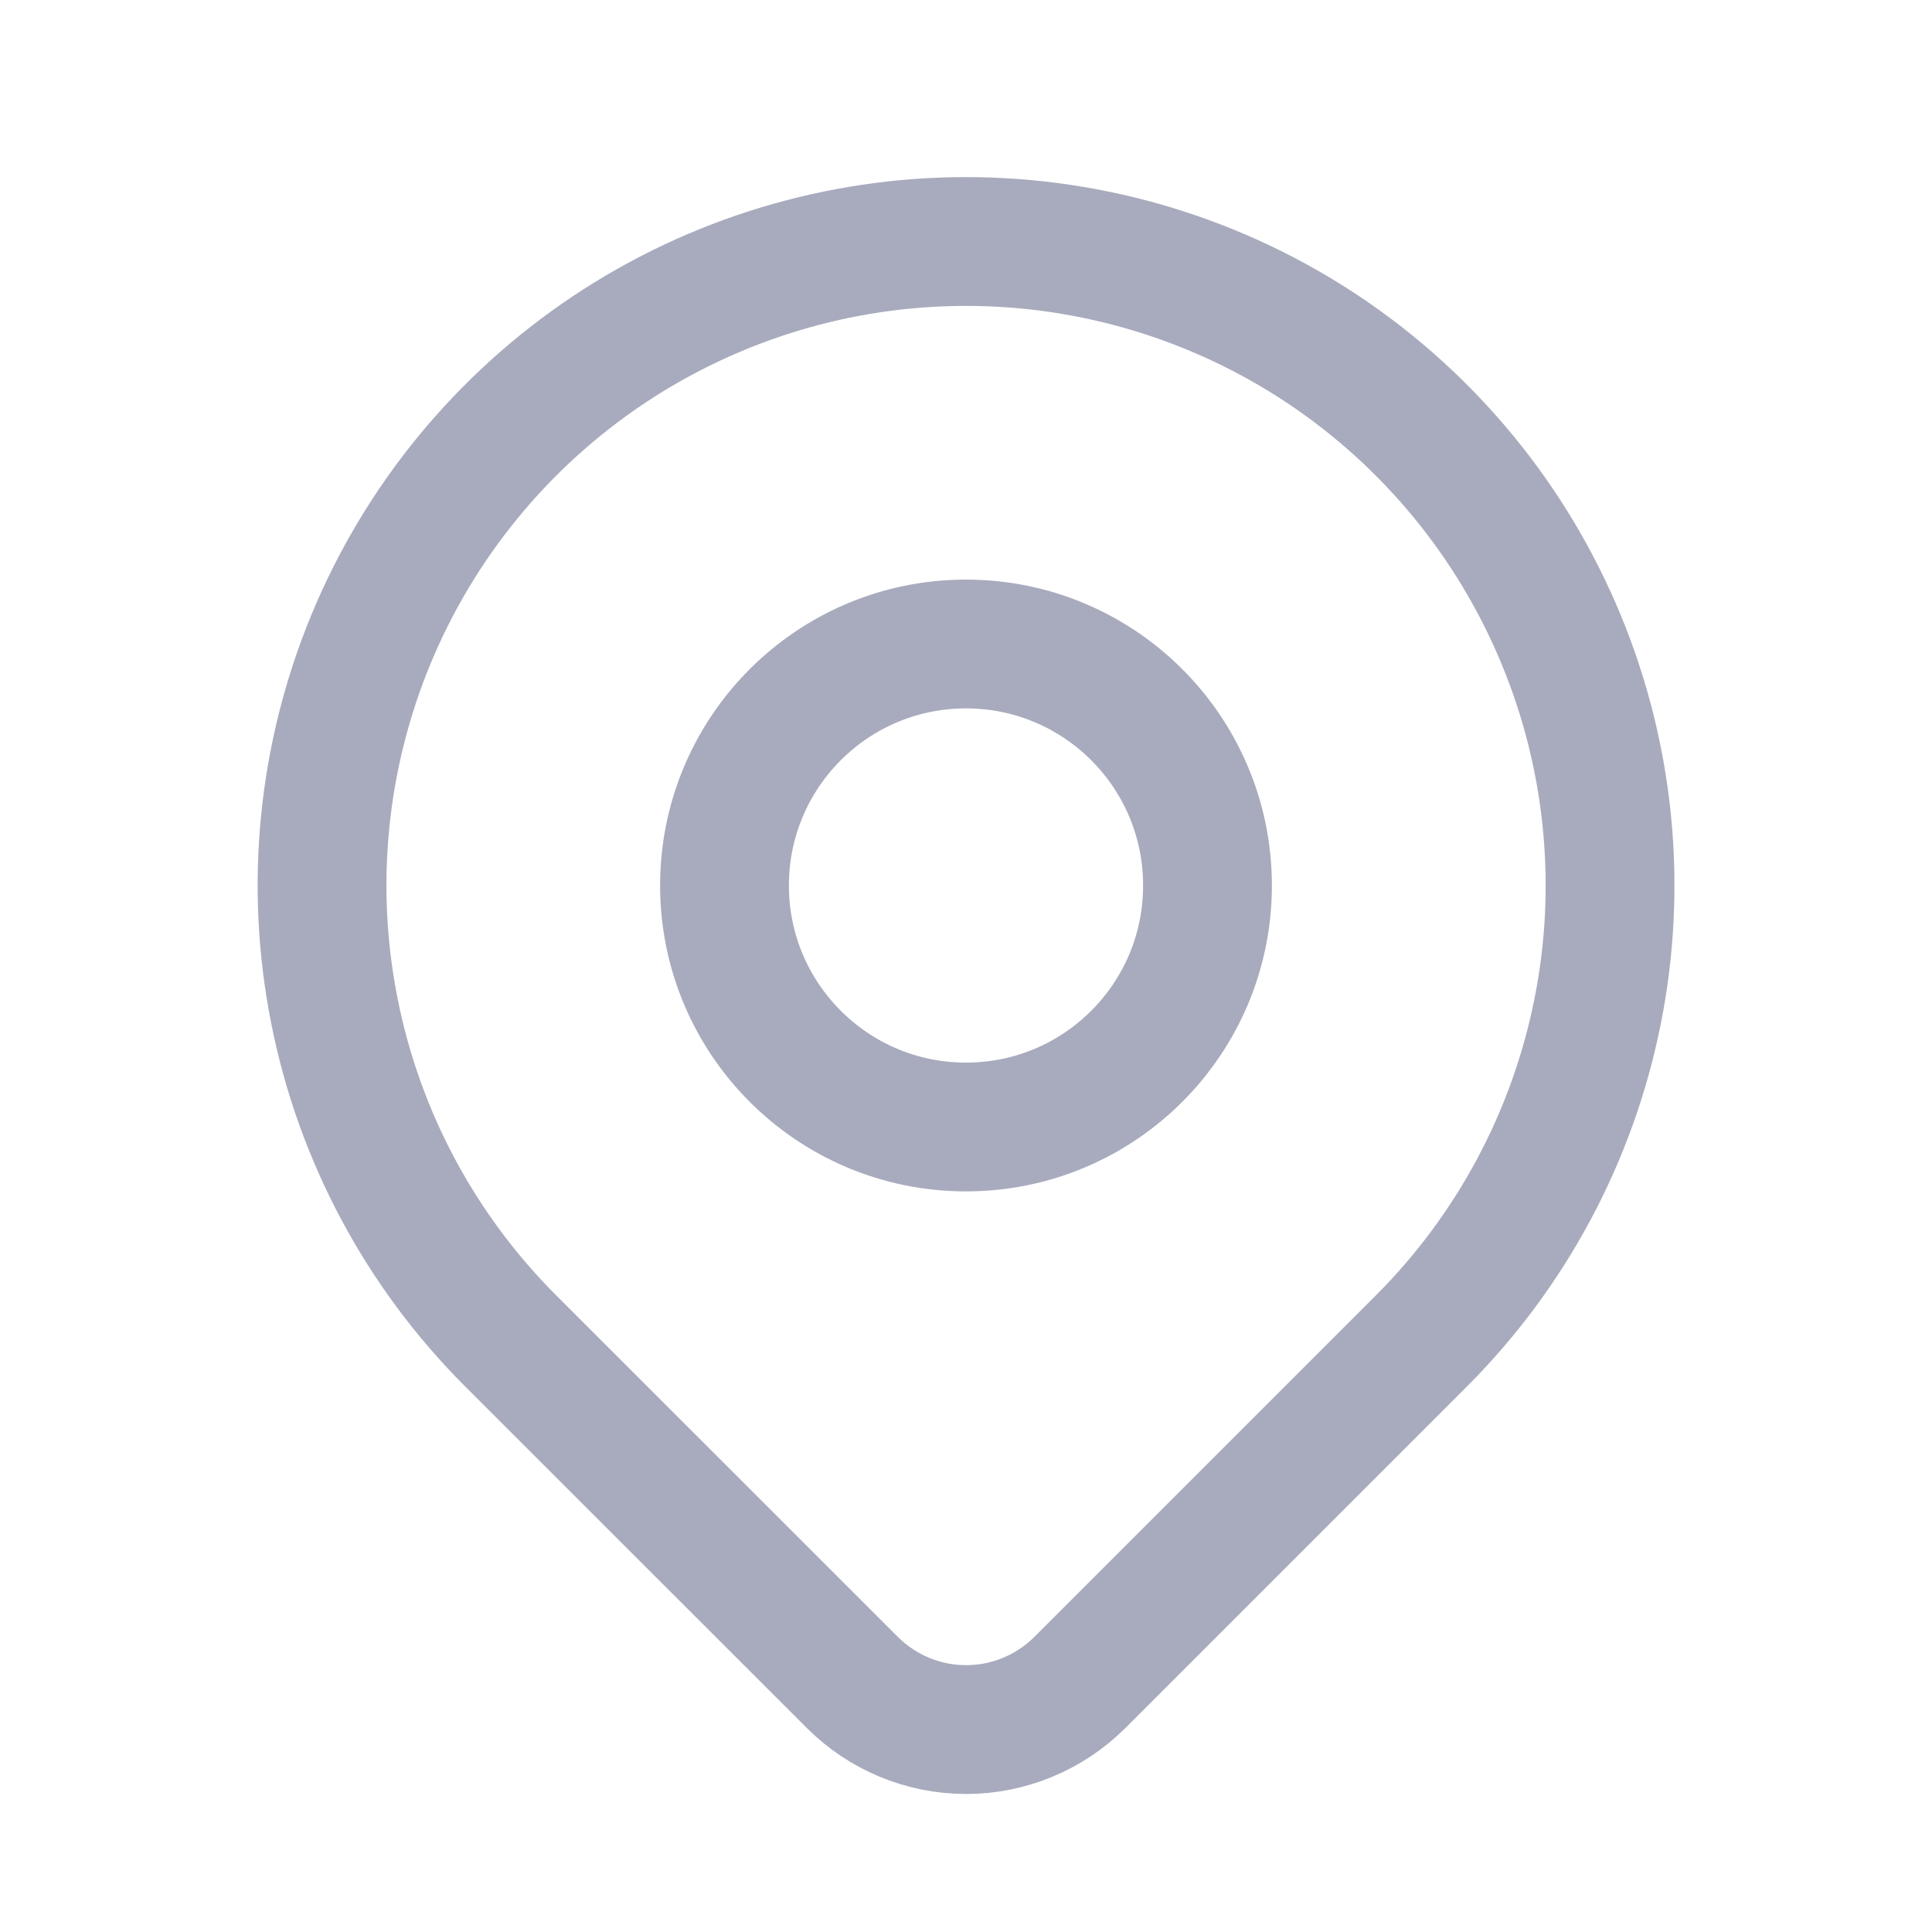
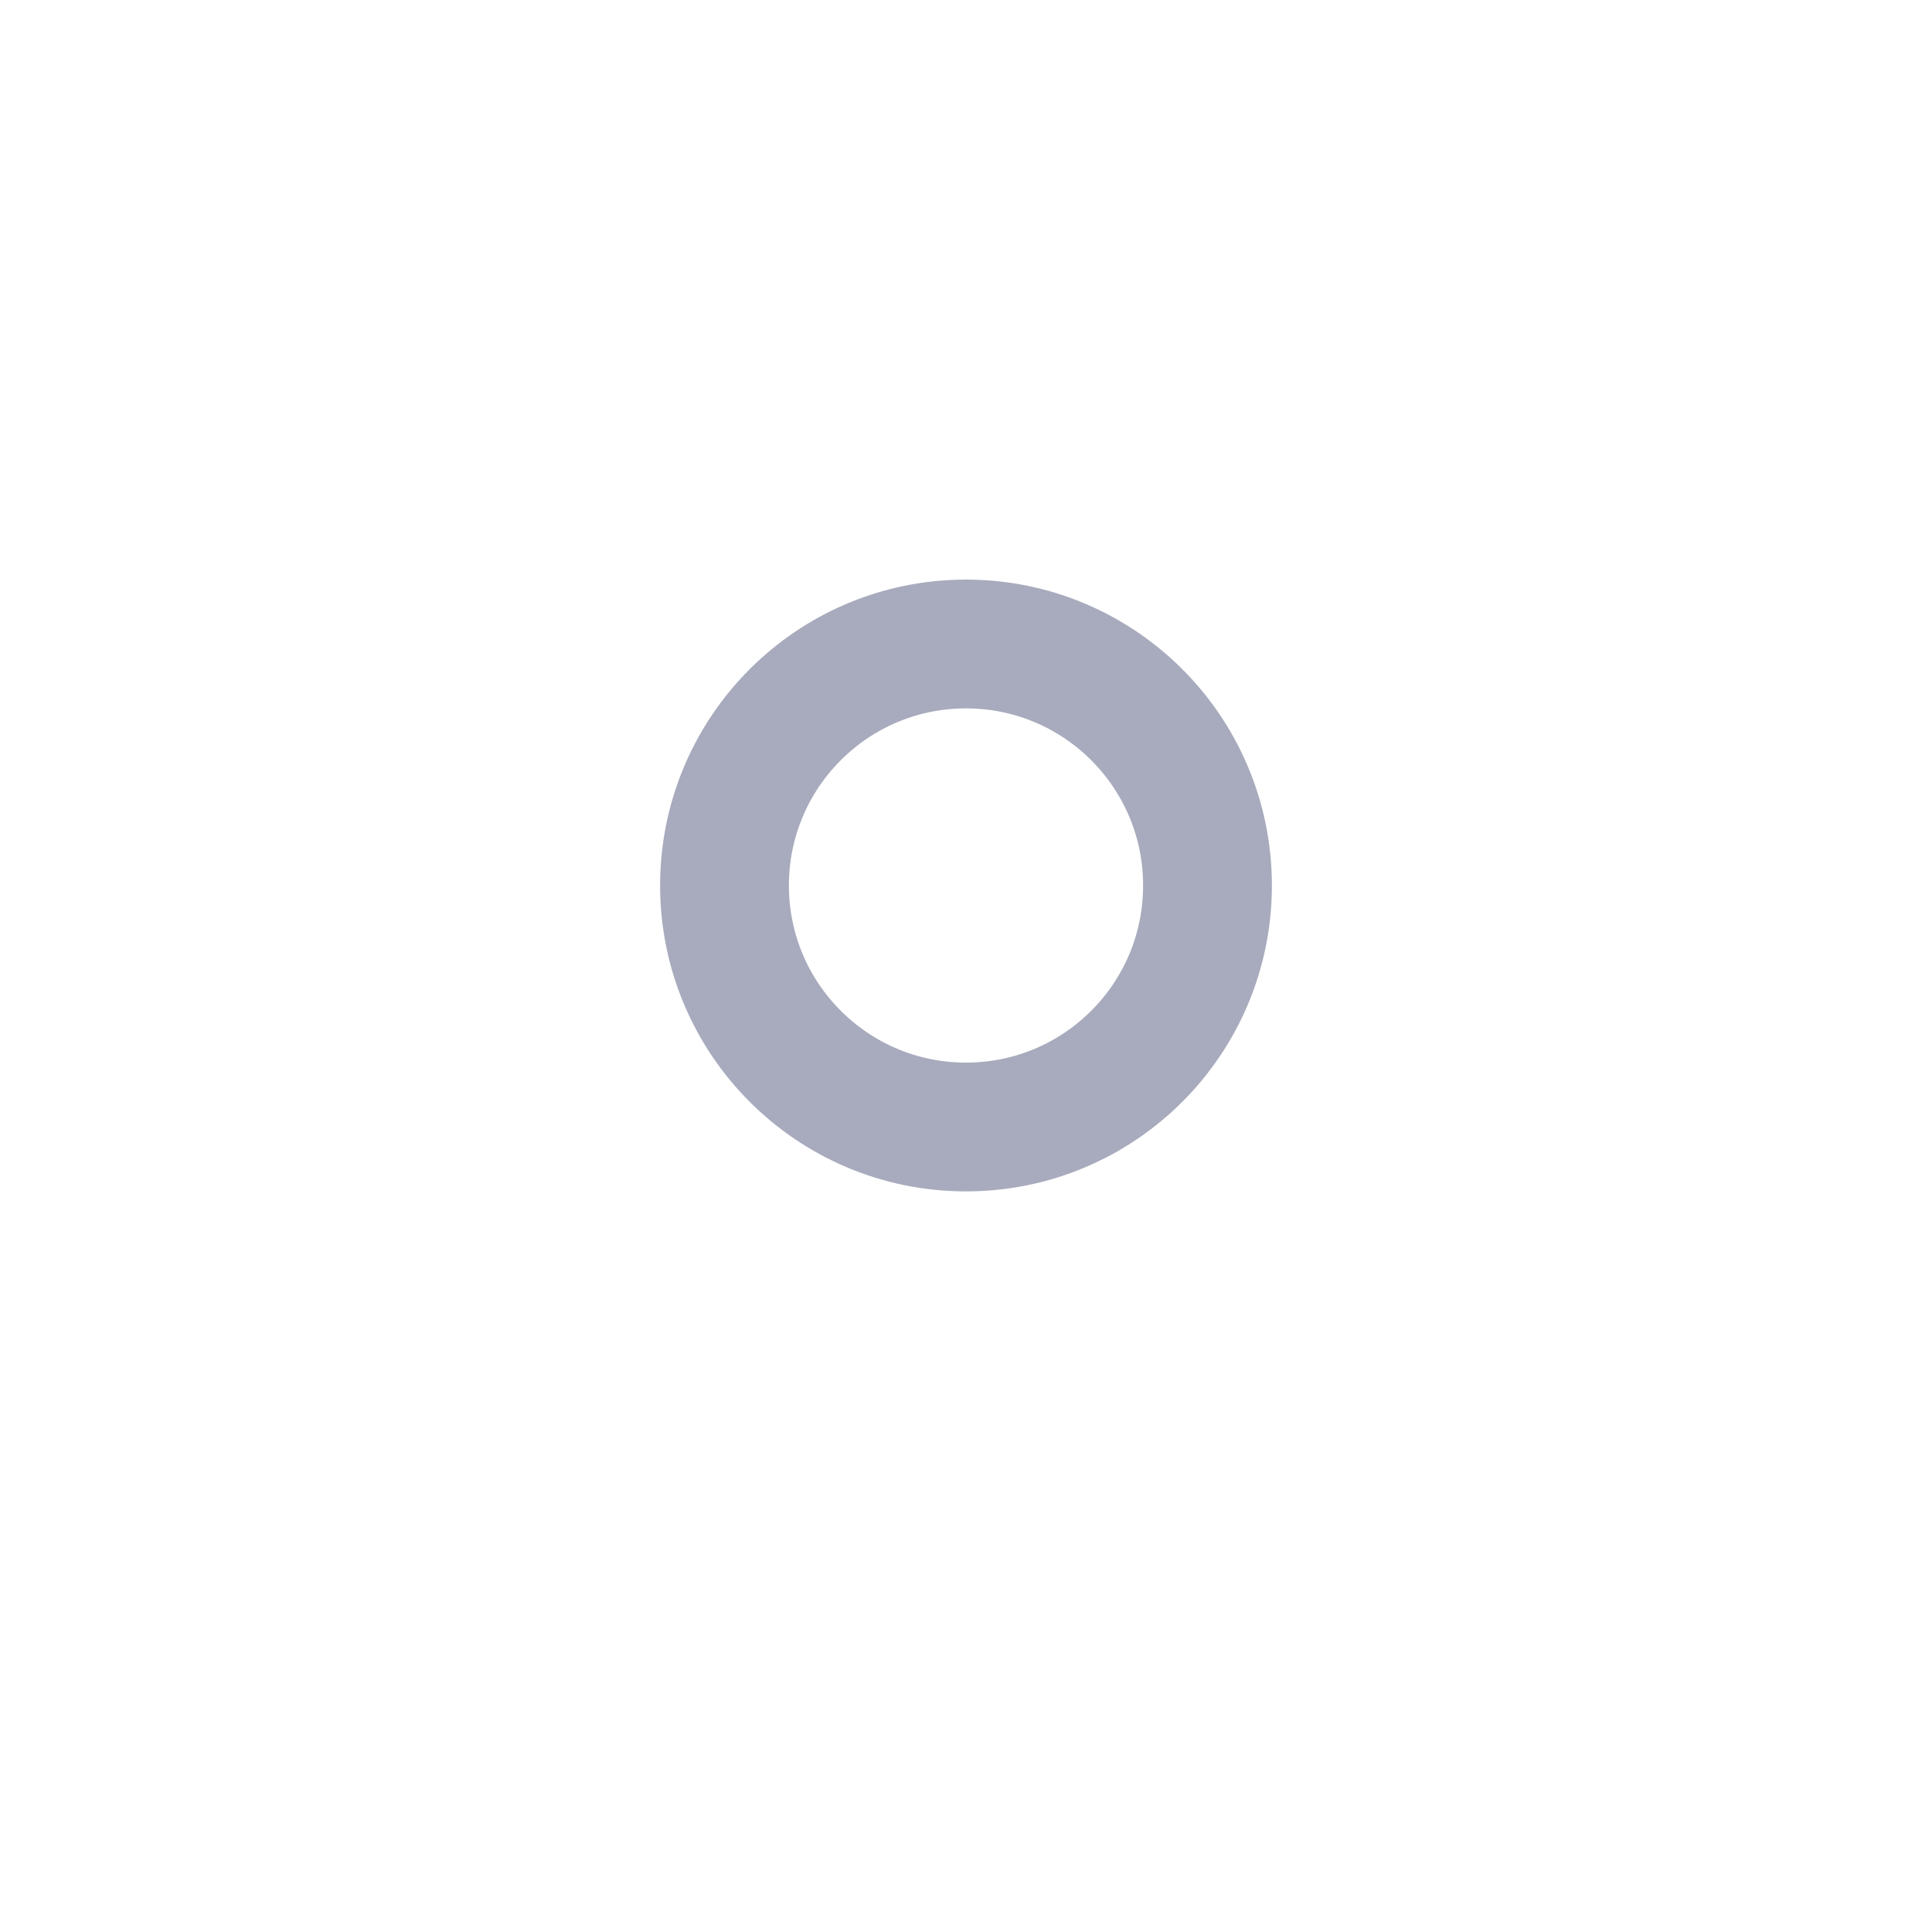
<svg xmlns="http://www.w3.org/2000/svg" width="18" height="18" viewBox="0 0 18 18" fill="none">
-   <path d="M9 10.5C10.243 10.5 11.25 9.493 11.25 8.25C11.25 7.007 10.243 6 9 6C7.757 6 6.75 7.007 6.75 8.25C6.75 9.493 7.757 10.5 9 10.5Z" stroke="#A8ABBD" stroke-width="1.2" stroke-linecap="round" stroke-linejoin="round" />
-   <path d="M13.243 12.493L10.061 15.675C9.779 15.956 9.398 16.114 9.001 16.114C8.603 16.114 8.222 15.956 7.941 15.675L4.758 12.493C3.918 11.654 3.347 10.585 3.116 9.421C2.884 8.257 3.003 7.05 3.457 5.954C3.911 4.858 4.68 3.921 5.667 3.261C6.654 2.602 7.814 2.25 9 2.25C10.187 2.25 11.347 2.602 12.334 3.261C13.32 3.921 14.089 4.858 14.543 5.954C14.998 7.05 15.117 8.257 14.885 9.421C14.653 10.585 14.082 11.654 13.243 12.493V12.493Z" stroke="#A8ABBD" stroke-width="1.2" stroke-linecap="round" stroke-linejoin="round" />
+   <path d="M9 10.5C10.243 10.5 11.25 9.493 11.25 8.25C11.25 7.007 10.243 6 9 6C7.757 6 6.75 7.007 6.75 8.25C6.75 9.493 7.757 10.5 9 10.5" stroke="#A8ABBD" stroke-width="1.2" stroke-linecap="round" stroke-linejoin="round" />
</svg>